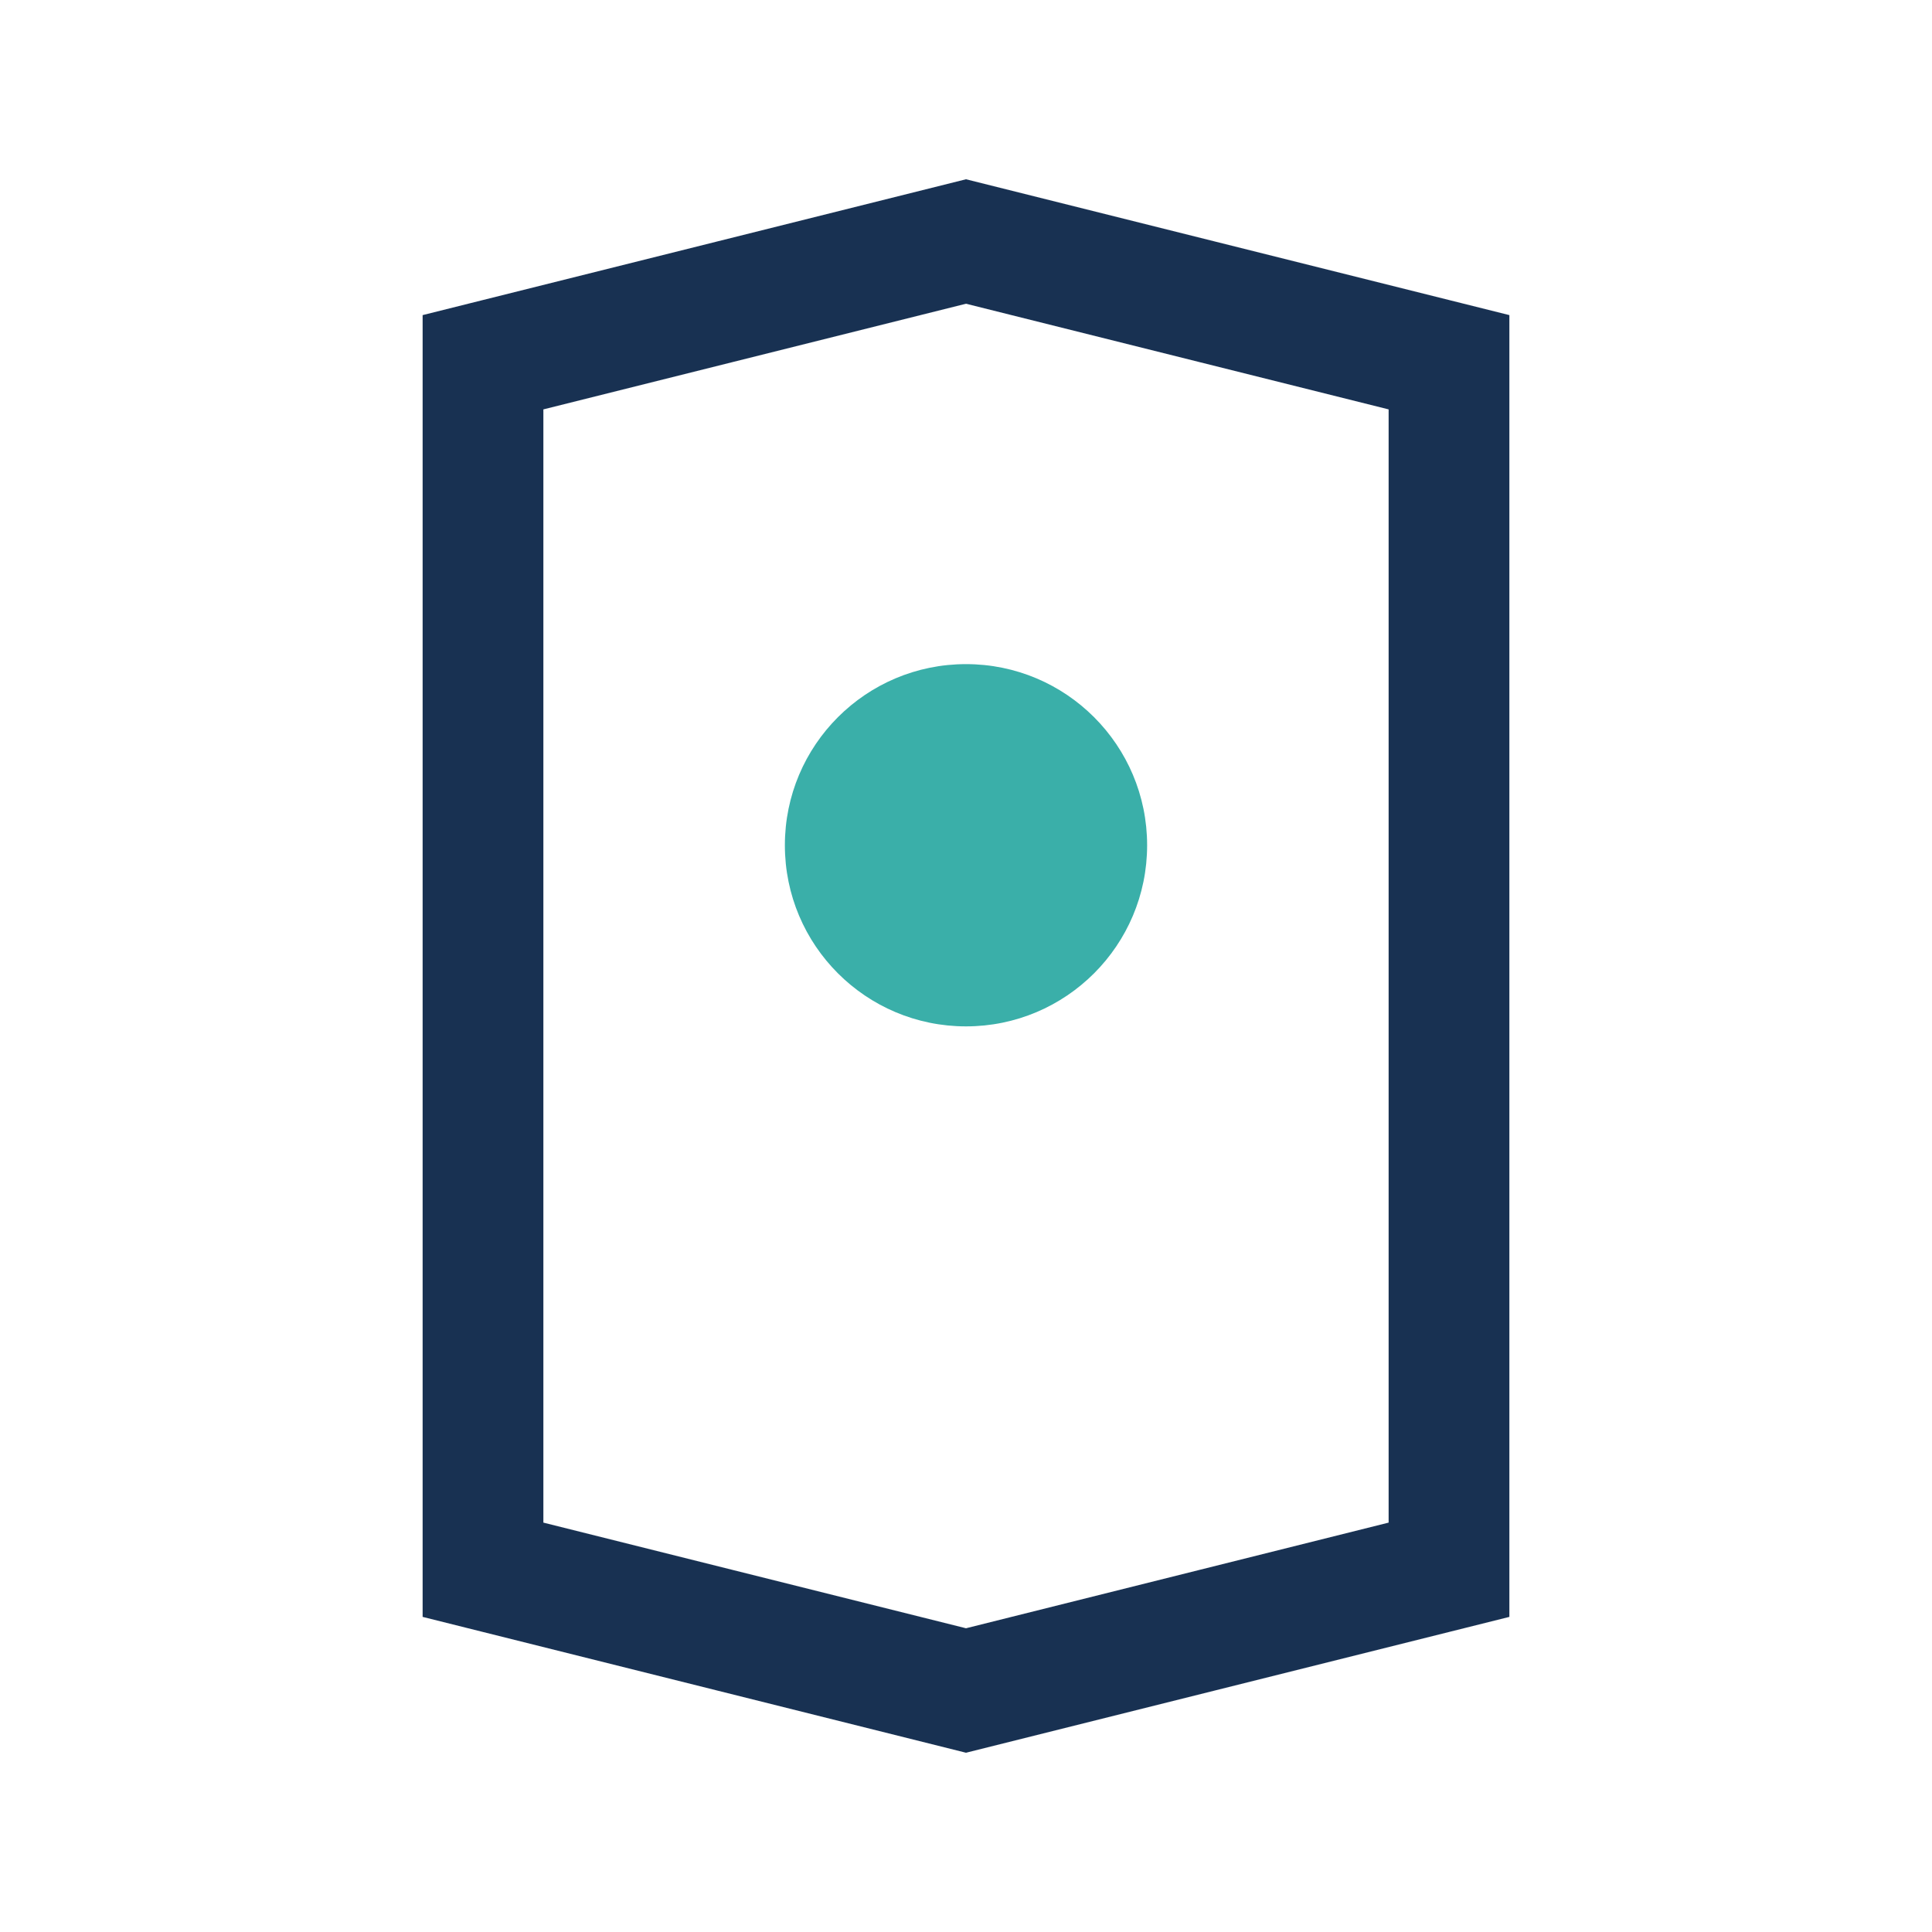
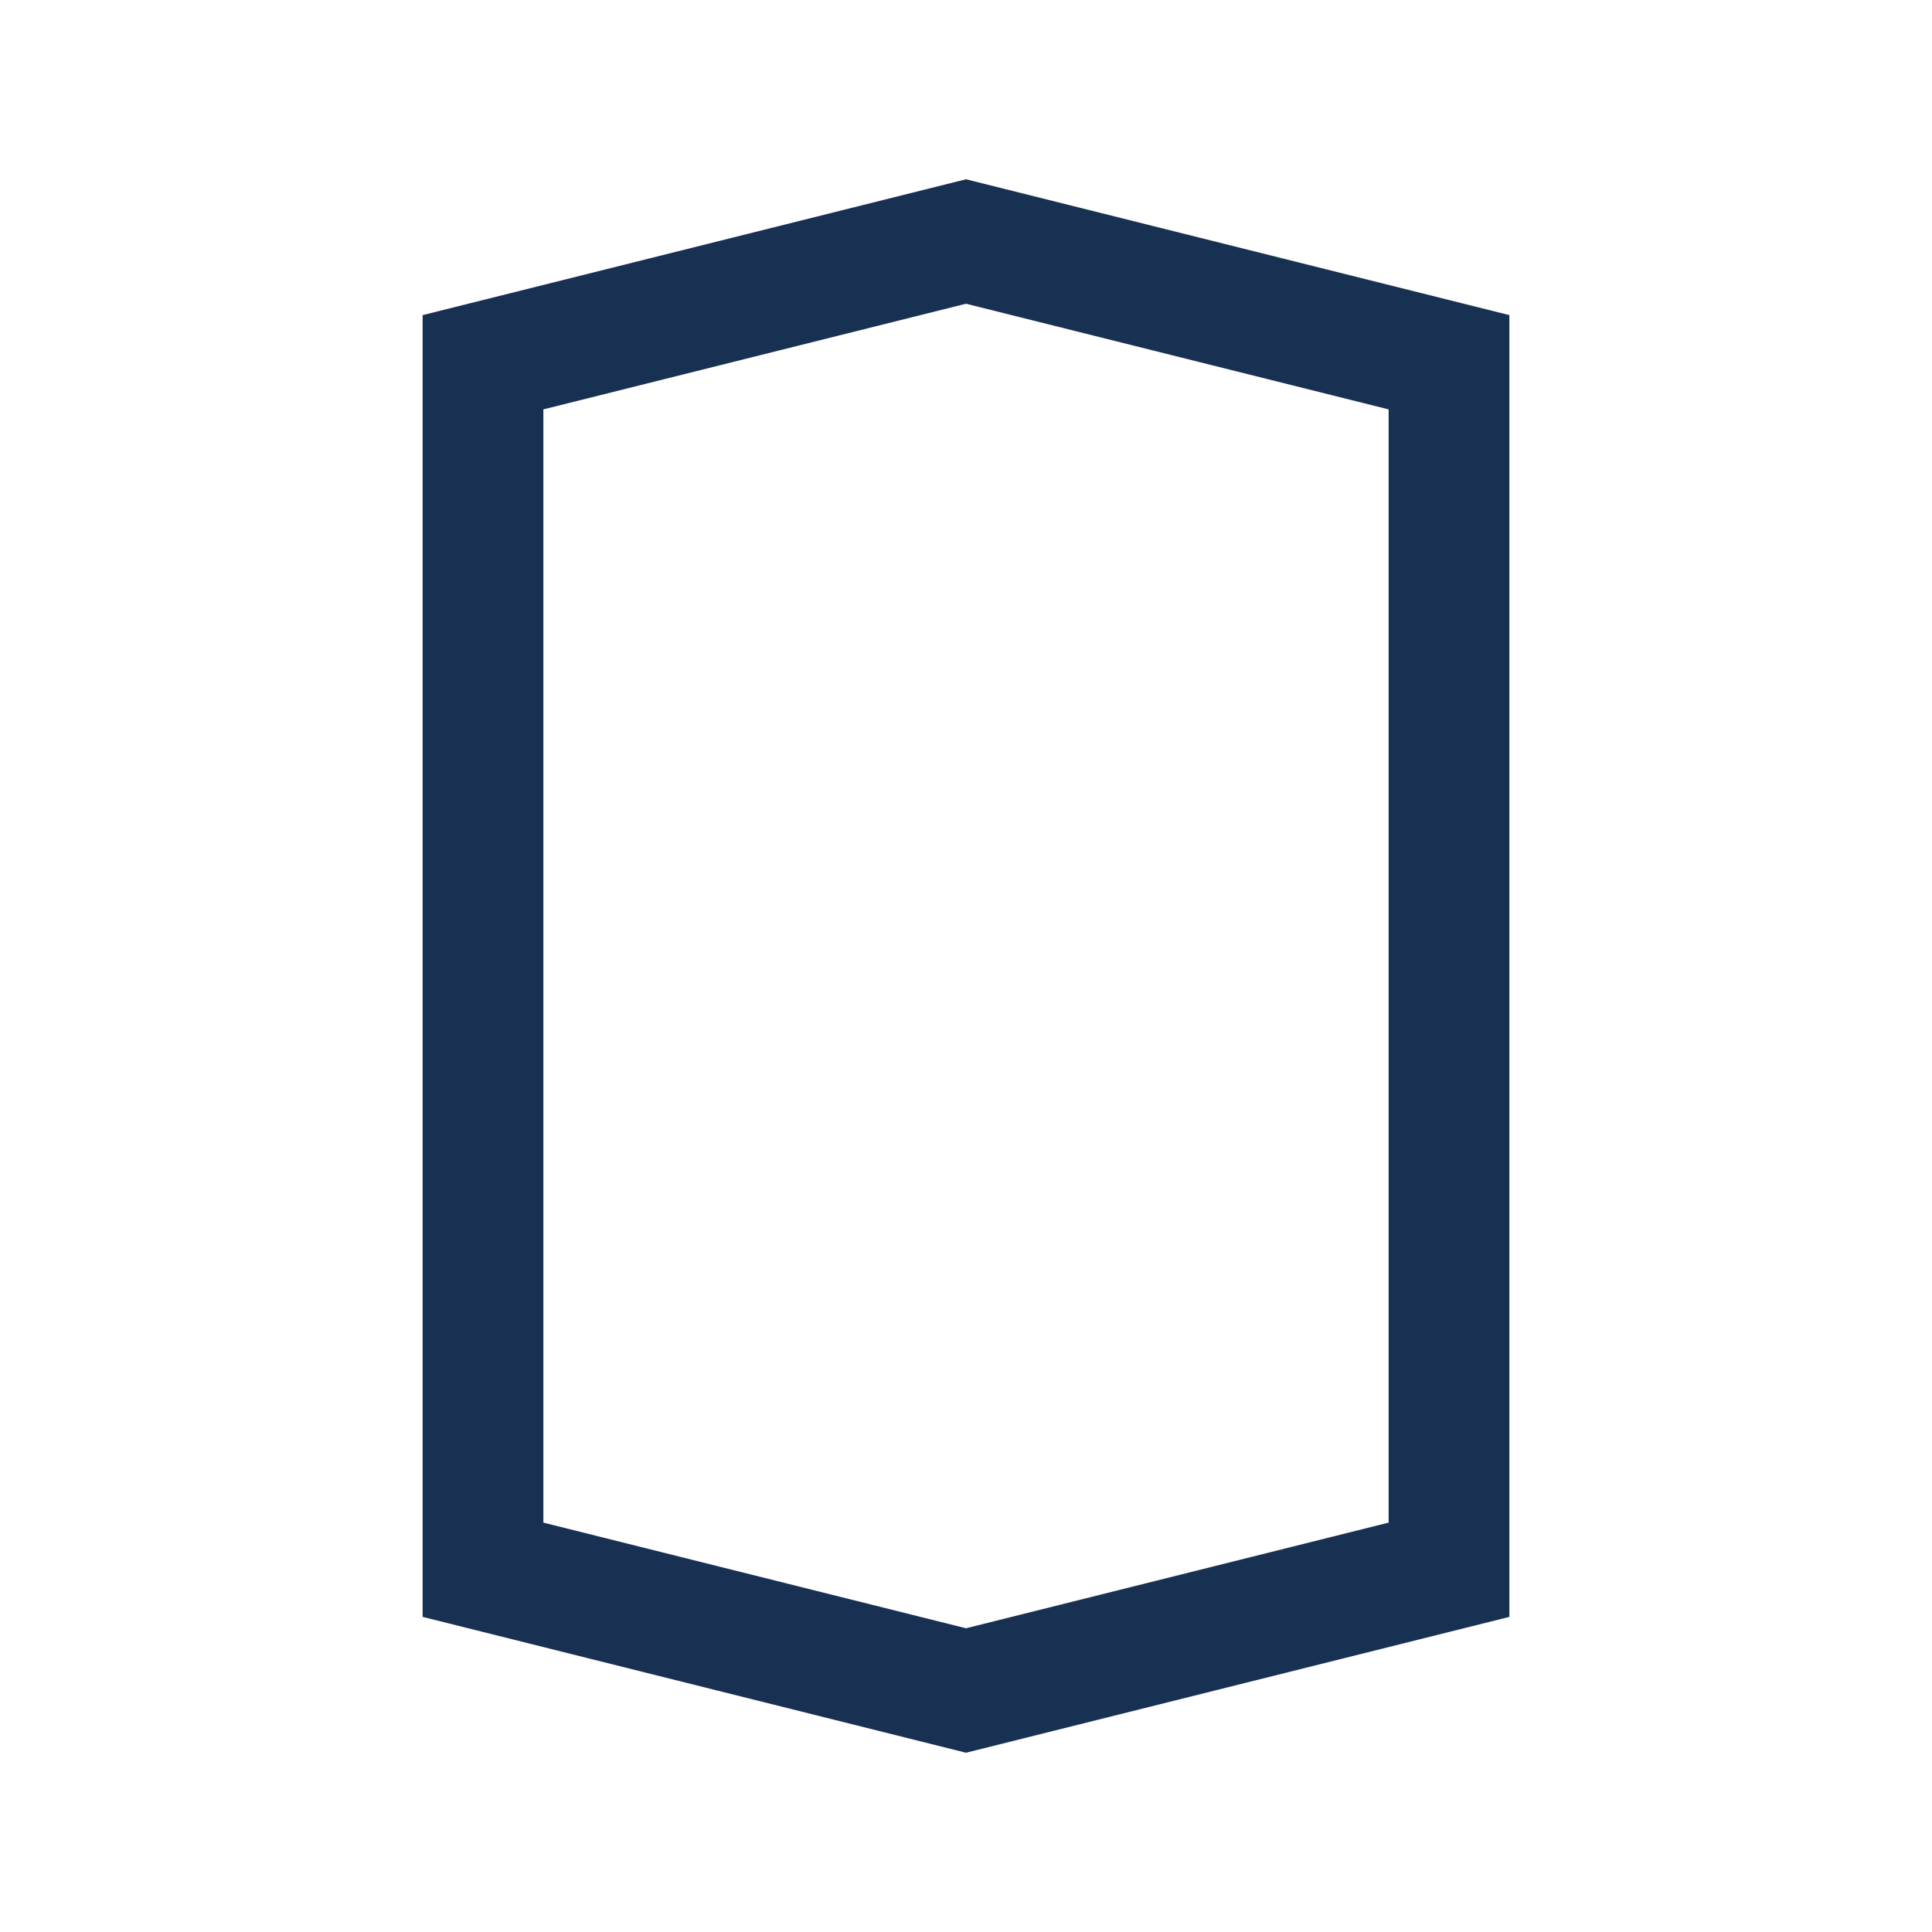
<svg xmlns="http://www.w3.org/2000/svg" width="32" height="32" viewBox="0 0 32 32">
  <path d="M8 6l8-2 8 2v20l-8 2-8-2V6z" fill="none" stroke="#183152" stroke-width="2" />
-   <circle cx="16" cy="14" r="3" fill="#3AAFA9" />
</svg>